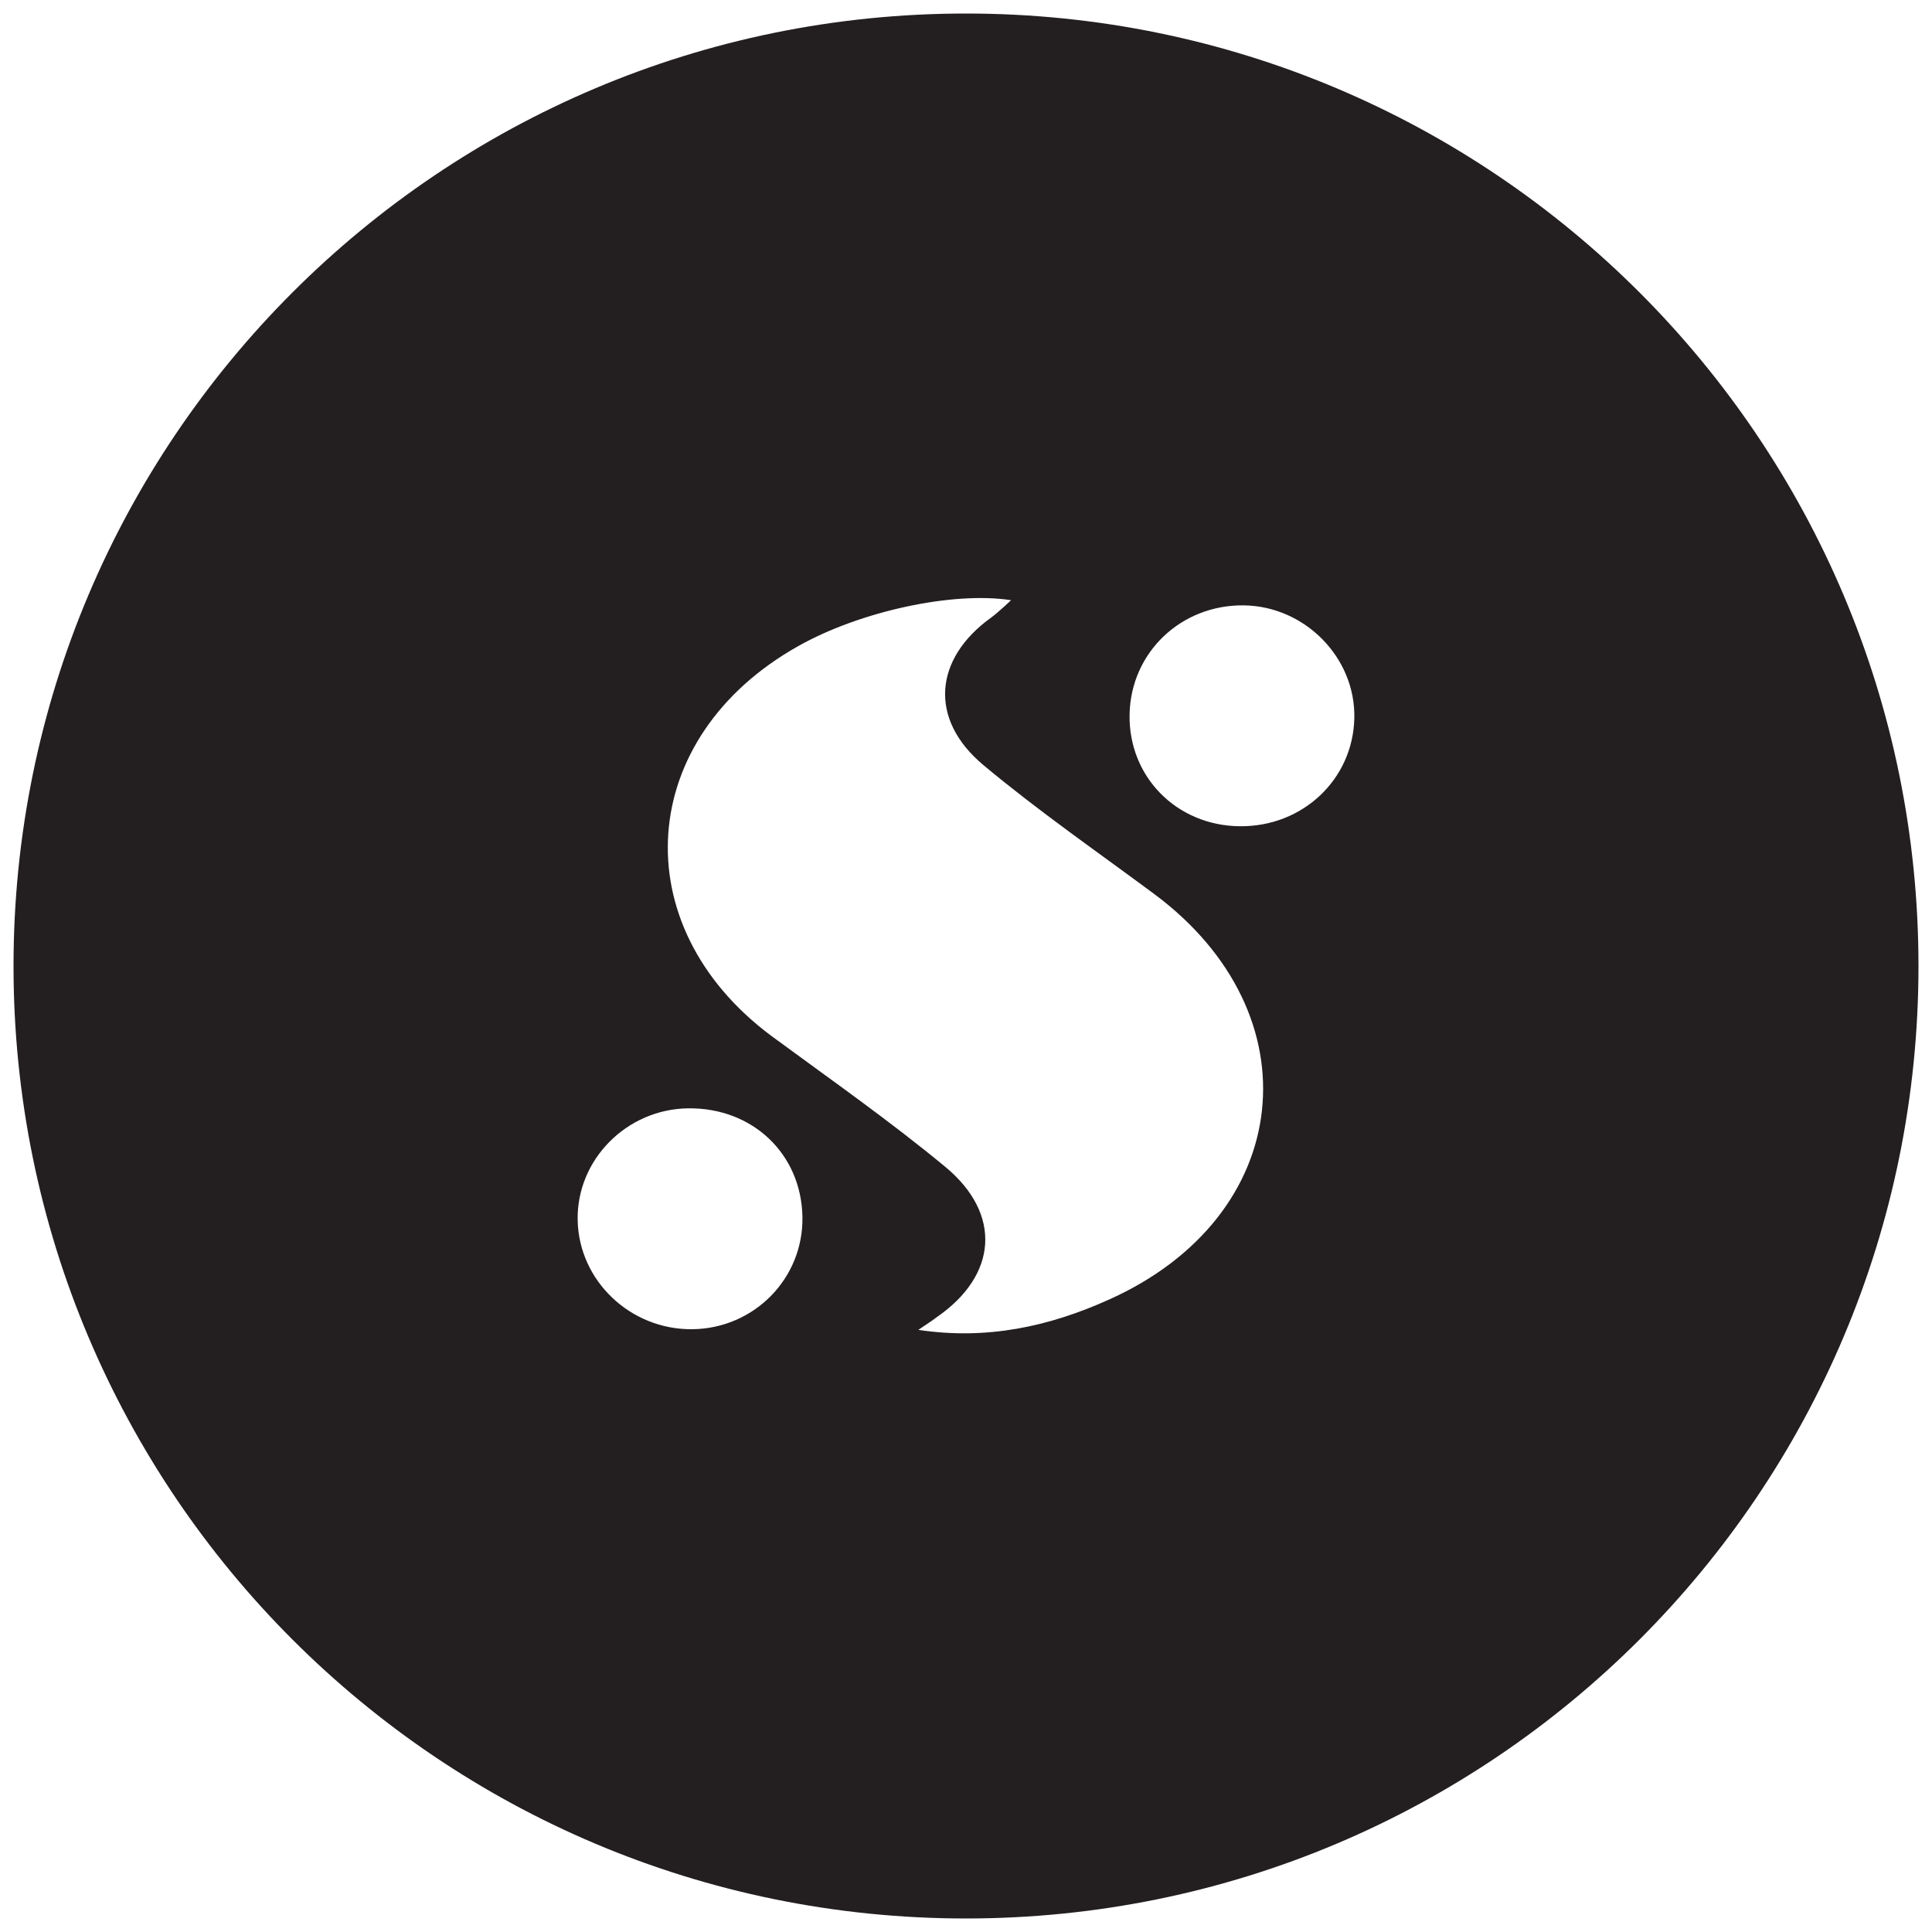
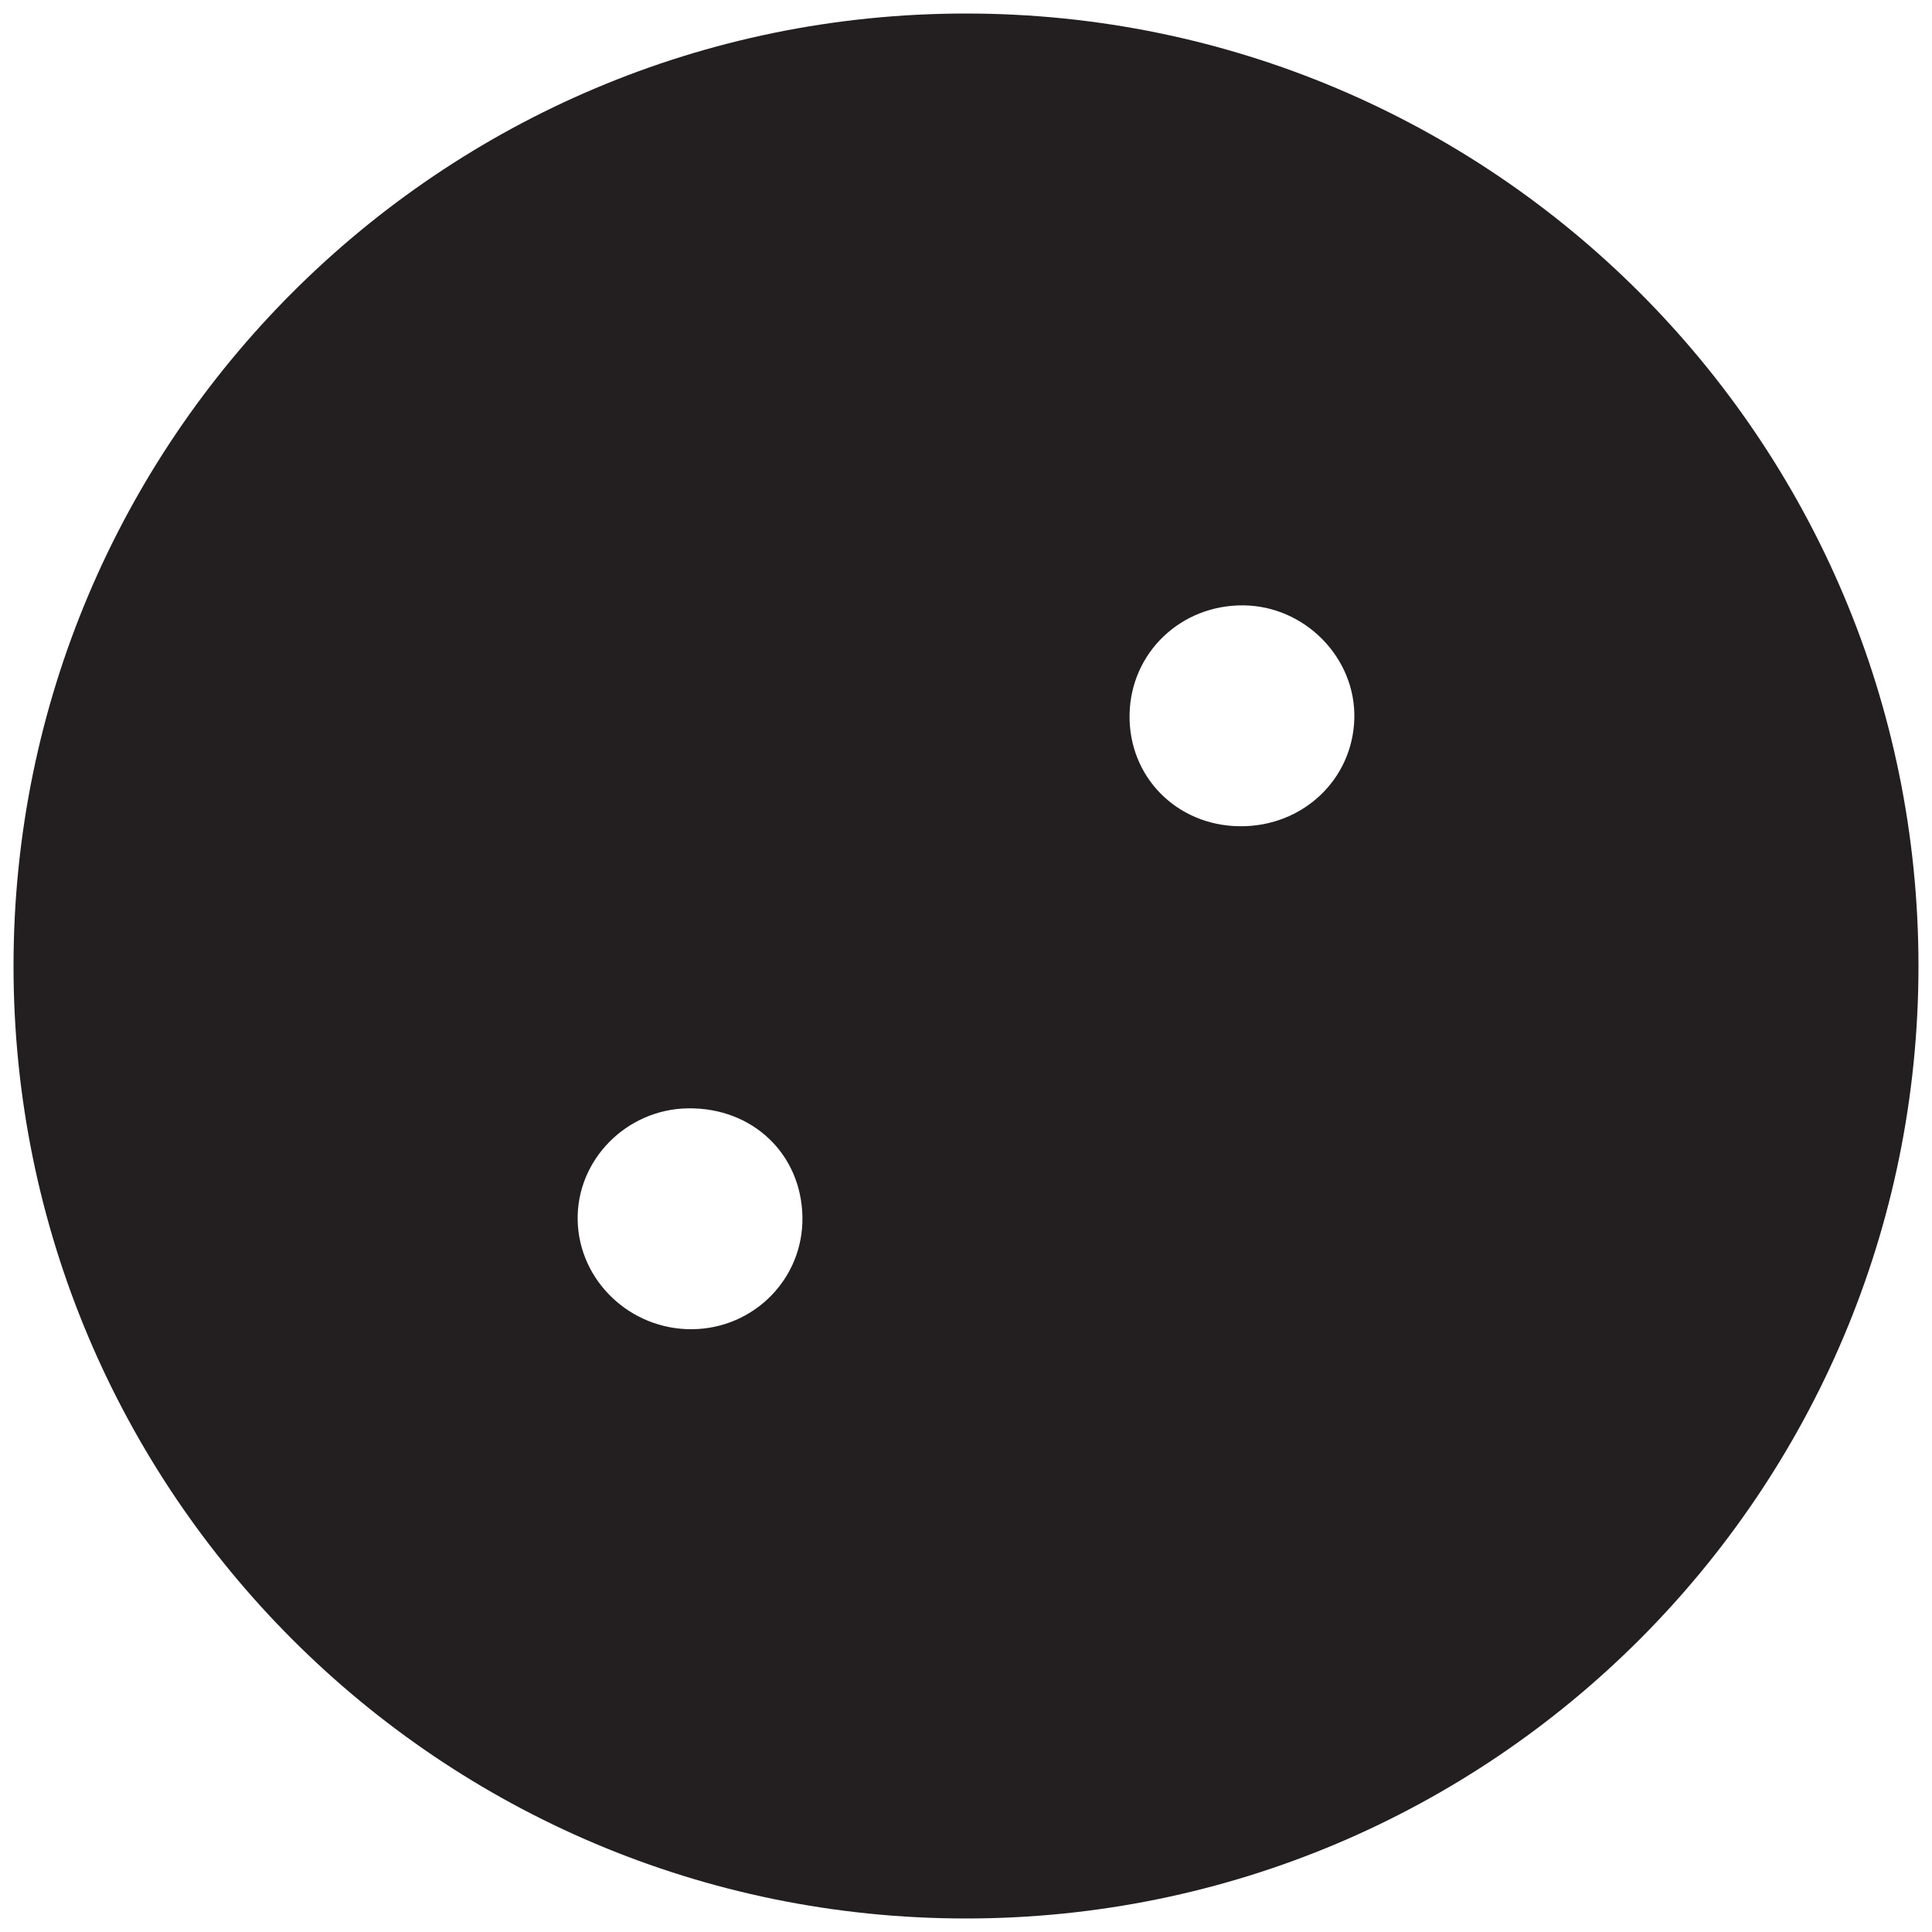
<svg xmlns="http://www.w3.org/2000/svg" xml:space="preserve" style="enable-background:new 0 0 300 300" viewBox="0 0 300 300">
-   <path d="M150 2.1C68.3 2.1 2.1 68.3 2.1 150S68.3 297.9 150 297.9 297.9 231.7 297.9 150 231.7 2.1 150 2.1zm-42.5 204.3c-9.6.1-17.6-7.5-17.8-16.9-.2-9.4 7.6-17.3 17.2-17.4 10-.1 17.5 7.1 17.7 16.8.2 9.6-7.5 17.4-17.1 17.5zm64.7-4.6c-9.3 4.2-19 6.3-29.6 4.7 1-.7 2-1.3 2.9-2 9.4-6.5 10.1-16 1.3-23.3-8.7-7.2-18-13.7-27.1-20.4-23-17.2-20.9-46.4 4.3-60.5 9.6-5.4 24-8.5 33-7.1 0 0-2 1.9-3.1 2.7-8.9 6.4-9.7 15.8-1.2 22.9 8.5 7.1 17.6 13.4 26.5 20 25.2 18.7 21.8 50.1-7 63zm20.3-73.5c-9.8-.1-17.3-7.7-17.1-17.4.2-9.6 8-17 17.7-16.9 9.5.1 17.4 8.1 17.2 17.5-.2 9.5-8 16.9-17.8 16.8z" style="fill:#231f20" />
+   <path d="M150 2.1C68.3 2.1 2.1 68.3 2.1 150S68.3 297.9 150 297.9 297.9 231.7 297.9 150 231.7 2.1 150 2.1zm-42.5 204.3c-9.6.1-17.6-7.5-17.8-16.9-.2-9.4 7.6-17.3 17.2-17.4 10-.1 17.5 7.1 17.7 16.8.2 9.6-7.5 17.4-17.1 17.5zm64.7-4.6zm20.3-73.5c-9.8-.1-17.3-7.7-17.1-17.4.2-9.6 8-17 17.7-16.9 9.5.1 17.4 8.1 17.2 17.5-.2 9.5-8 16.9-17.8 16.8z" style="fill:#231f20" />
</svg>